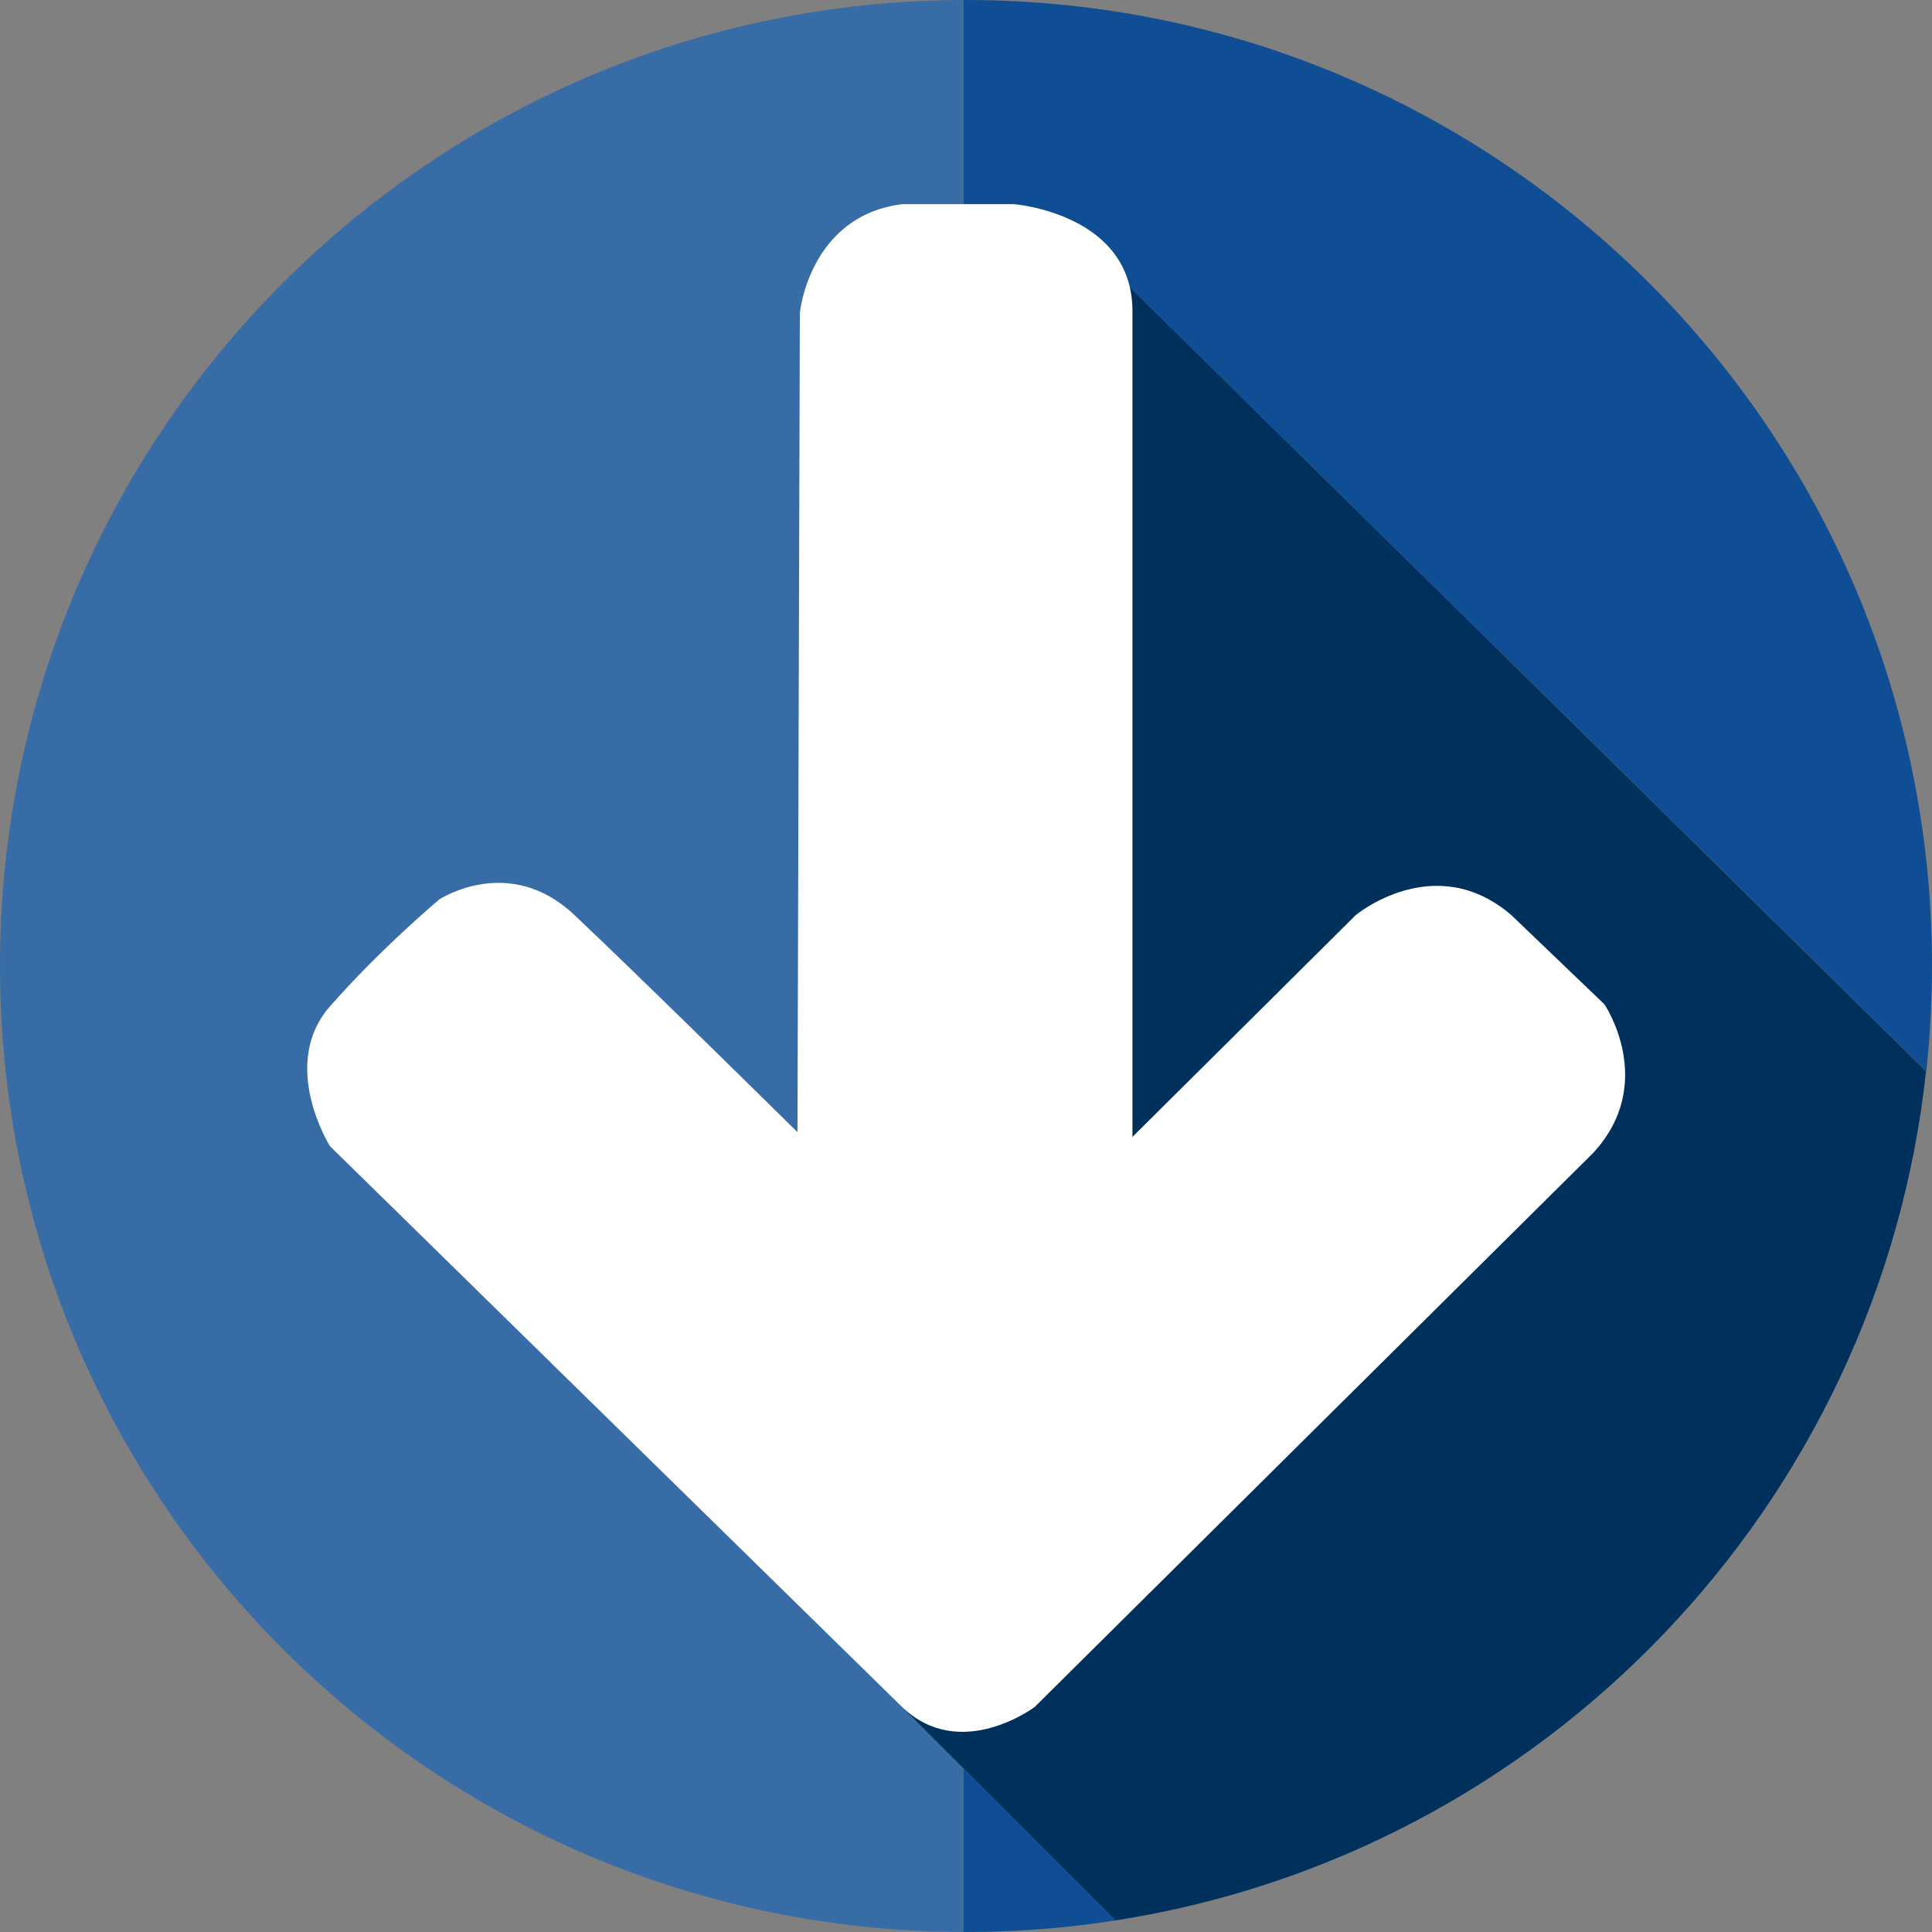
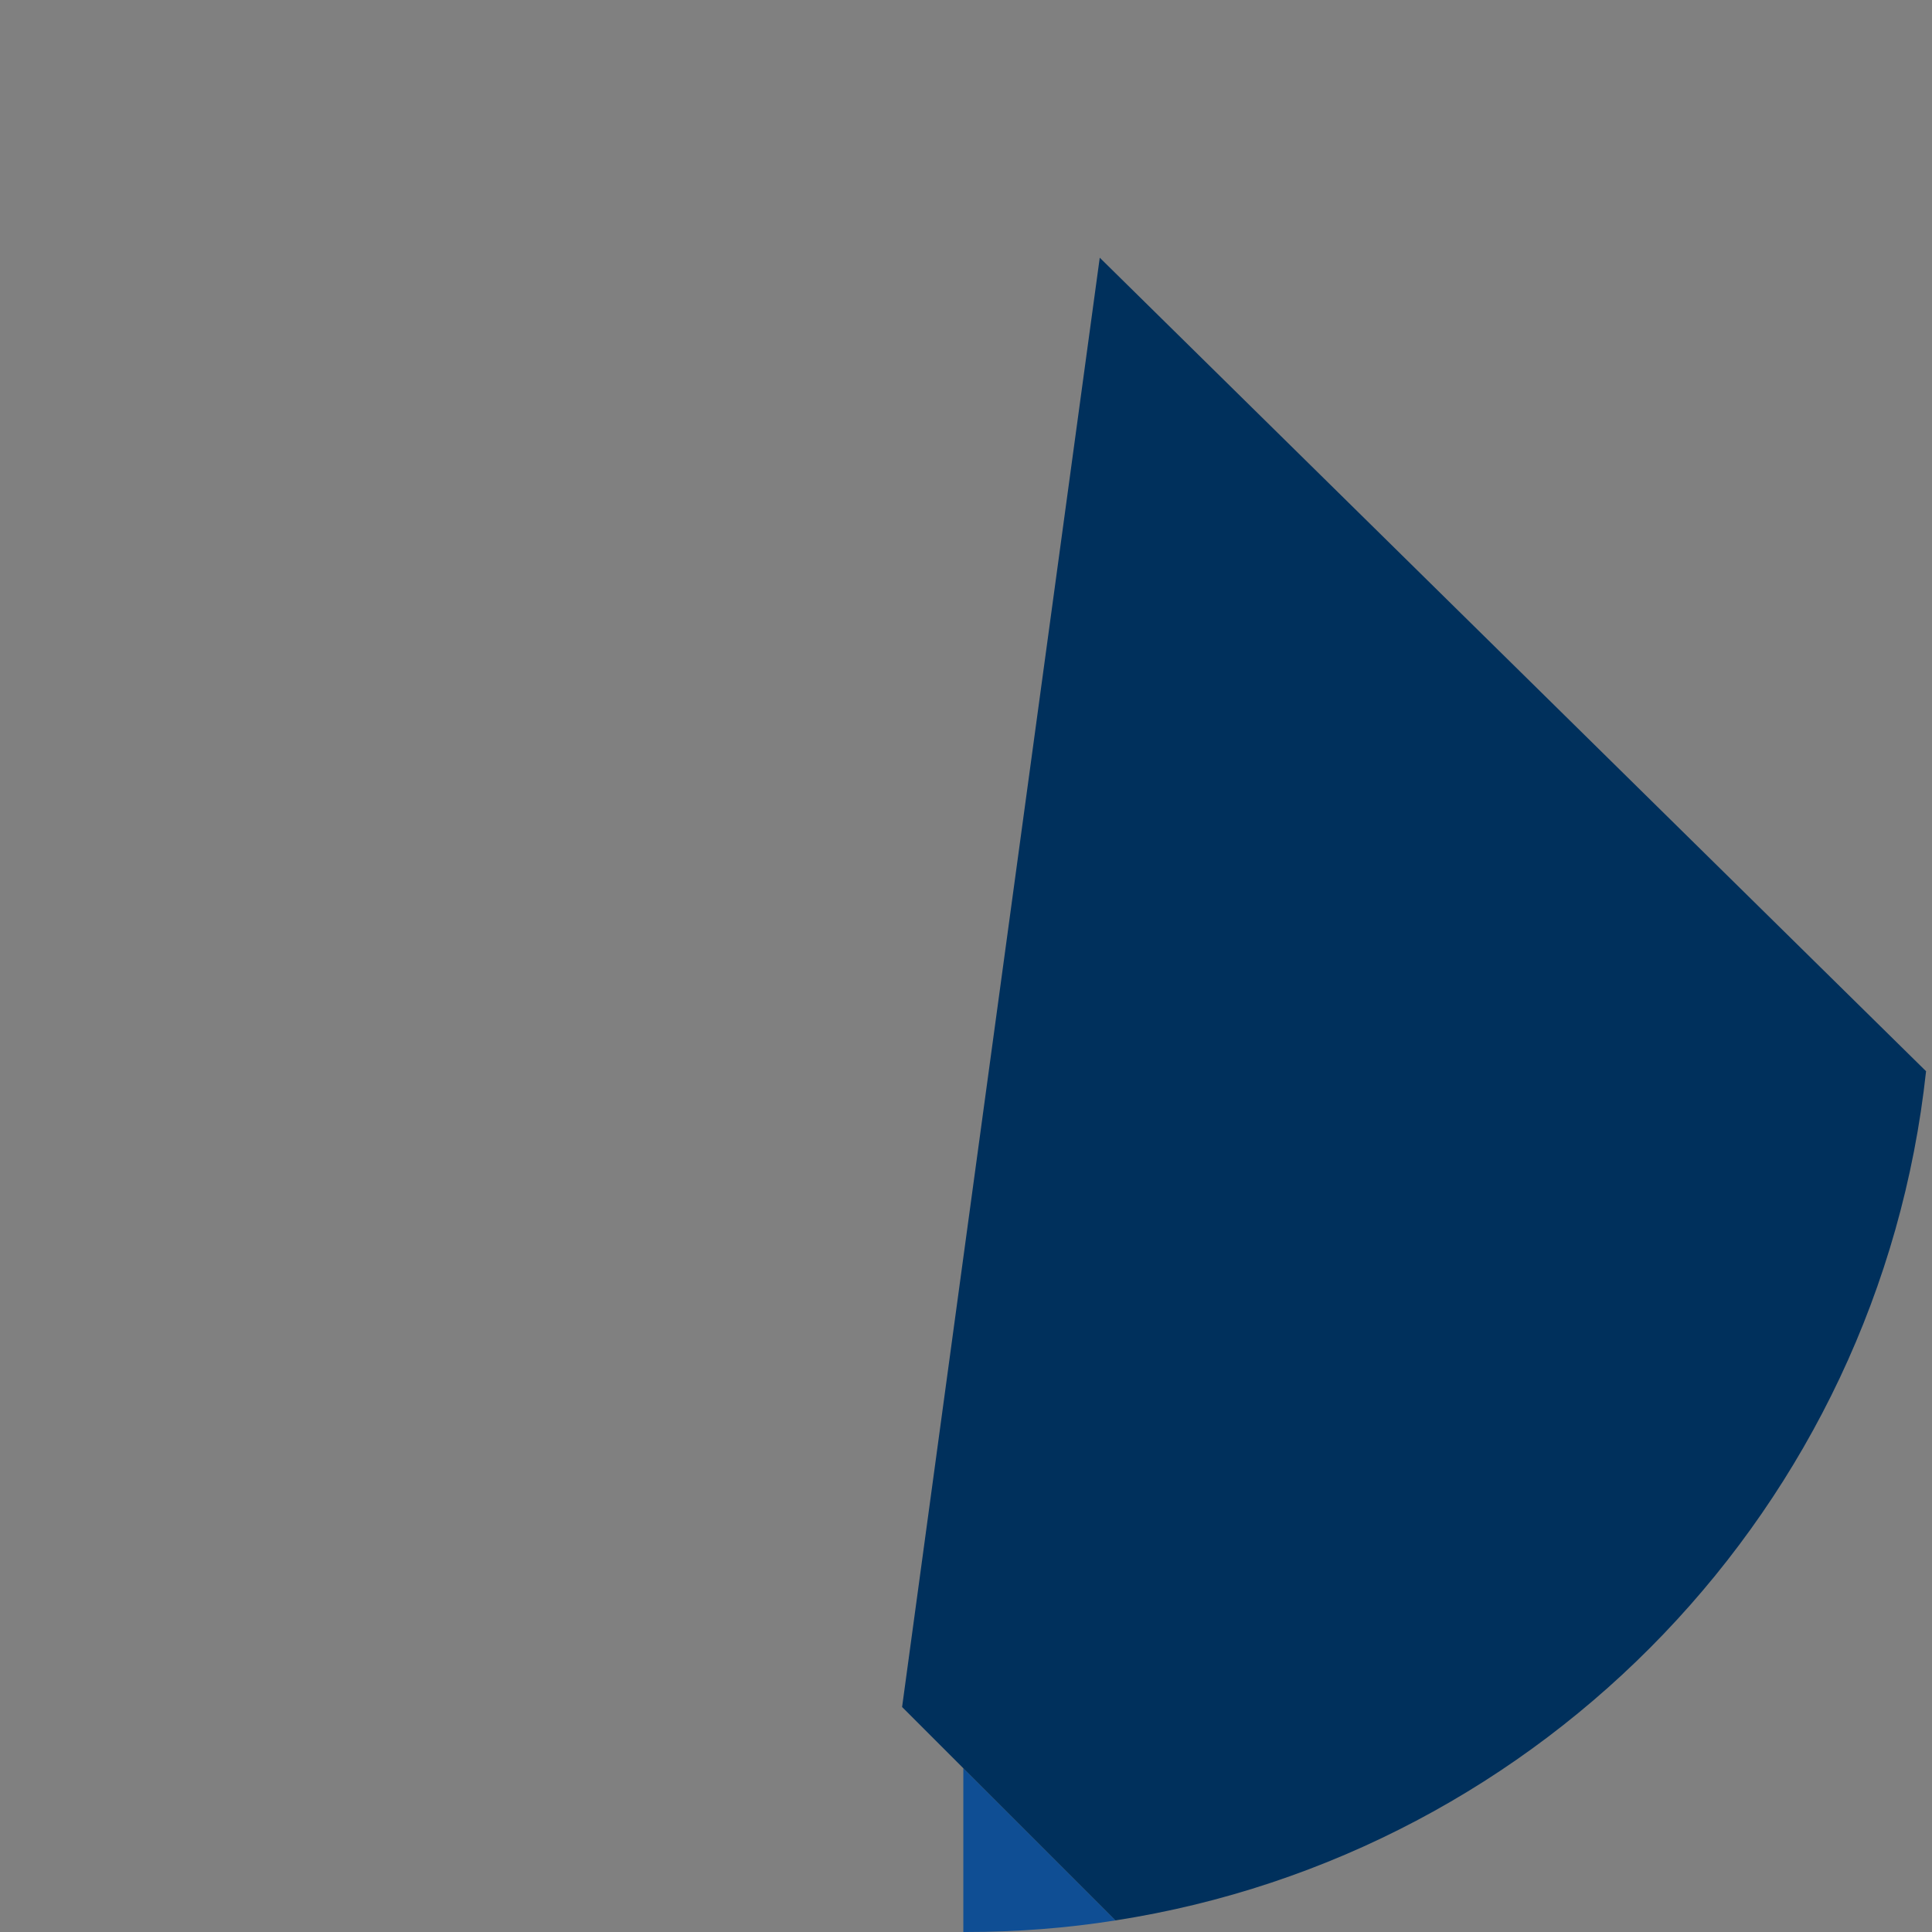
<svg xmlns="http://www.w3.org/2000/svg" version="1.1" id="レイヤー_1" x="0px" y="0px" viewBox="0 0 65 65" style="enable-background:new 0 0 65 65;" xml:space="preserve">
  <rect x="0" y="0" width="65" height="65" fill="#808080" stroke="none" />
  <style type="text/css">
	.st0{fill:#0F4E94;}
	.st1{fill:#386CA6;}
	.st2{fill:#00305C;}
	.st3{fill:#FFFFFF;}
</style>
  <g>
-     <path class="st0" d="M37,8.67l27.81,27.37C64.93,34.88,65,33.7,65,32.5C65,14.55,50.45,0,32.5,0c-0.03,0-0.06,0-0.09,0v42.31   L37,8.67z" />
    <path class="st0" d="M32.41,65c0.03,0,0.06,0,0.09,0c1.71,0,3.39-0.13,5.03-0.39l-5.12-5.12V65z" />
-     <path class="st1" d="M30.35,57.43l2.06-15.12V0C14.5,0.05,0,14.58,0,32.5S14.5,64.95,32.41,65v-5.51L30.35,57.43z" />
    <path class="st2" d="M37,8.67l-4.59,33.64l-2.06,15.12l2.06,2.06l5.12,5.12c14.41-2.24,25.69-13.95,27.27-28.57L37,8.67z" />
-     <path class="st3" d="M30.35,6.87h3.77c0,0,3.98,0.31,3.98,3.6c0,3.29,0,27.78,0,27.78l7.51-7.46c0,0,2.66-2.22,5.24,0l3.13,3   c0,0,1.8,2.66-0.39,5.01L34.81,57.43c0,0-2.5,1.88-4.46,0L11.1,38.56c0,0-1.72-2.74,0-4.7c1.72-1.96,3.68-3.6,3.68-3.6   s2.35-1.55,4.54,0.52c2.19,2.06,7.51,7.31,7.51,7.31l0.08-27.55C26.9,10.55,27.22,7.26,30.35,6.87z" />
  </g>
</svg>